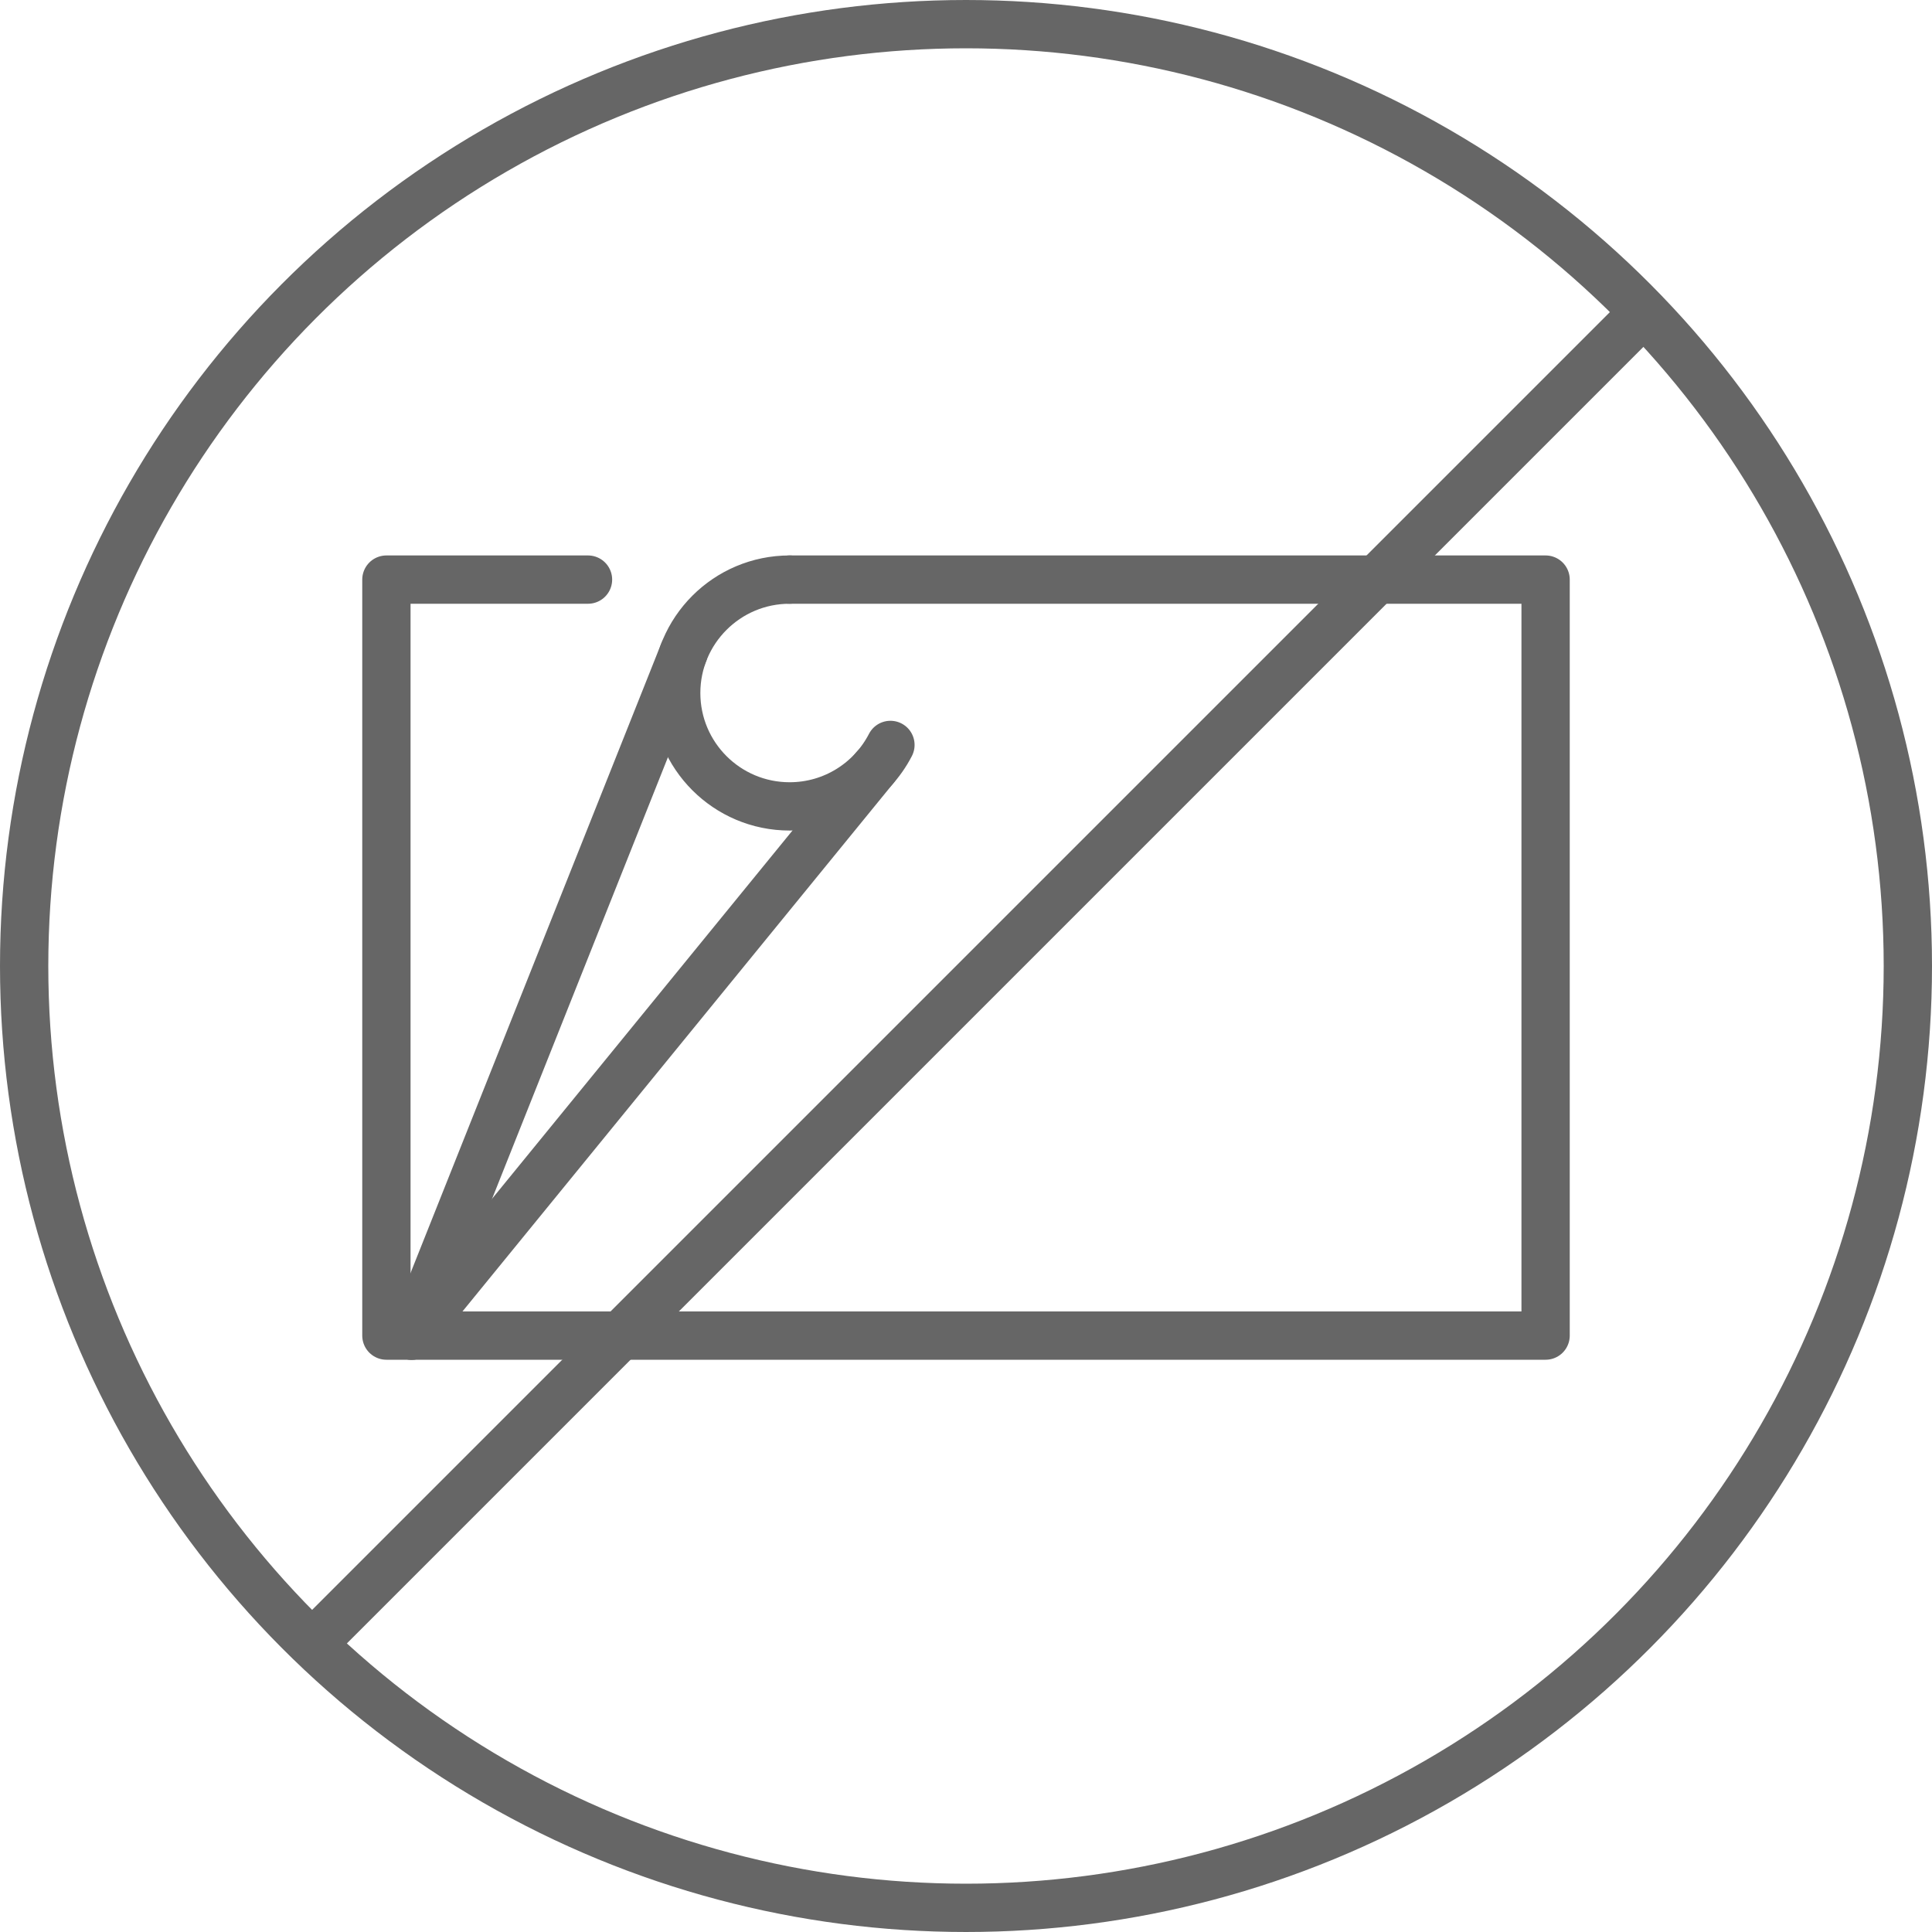
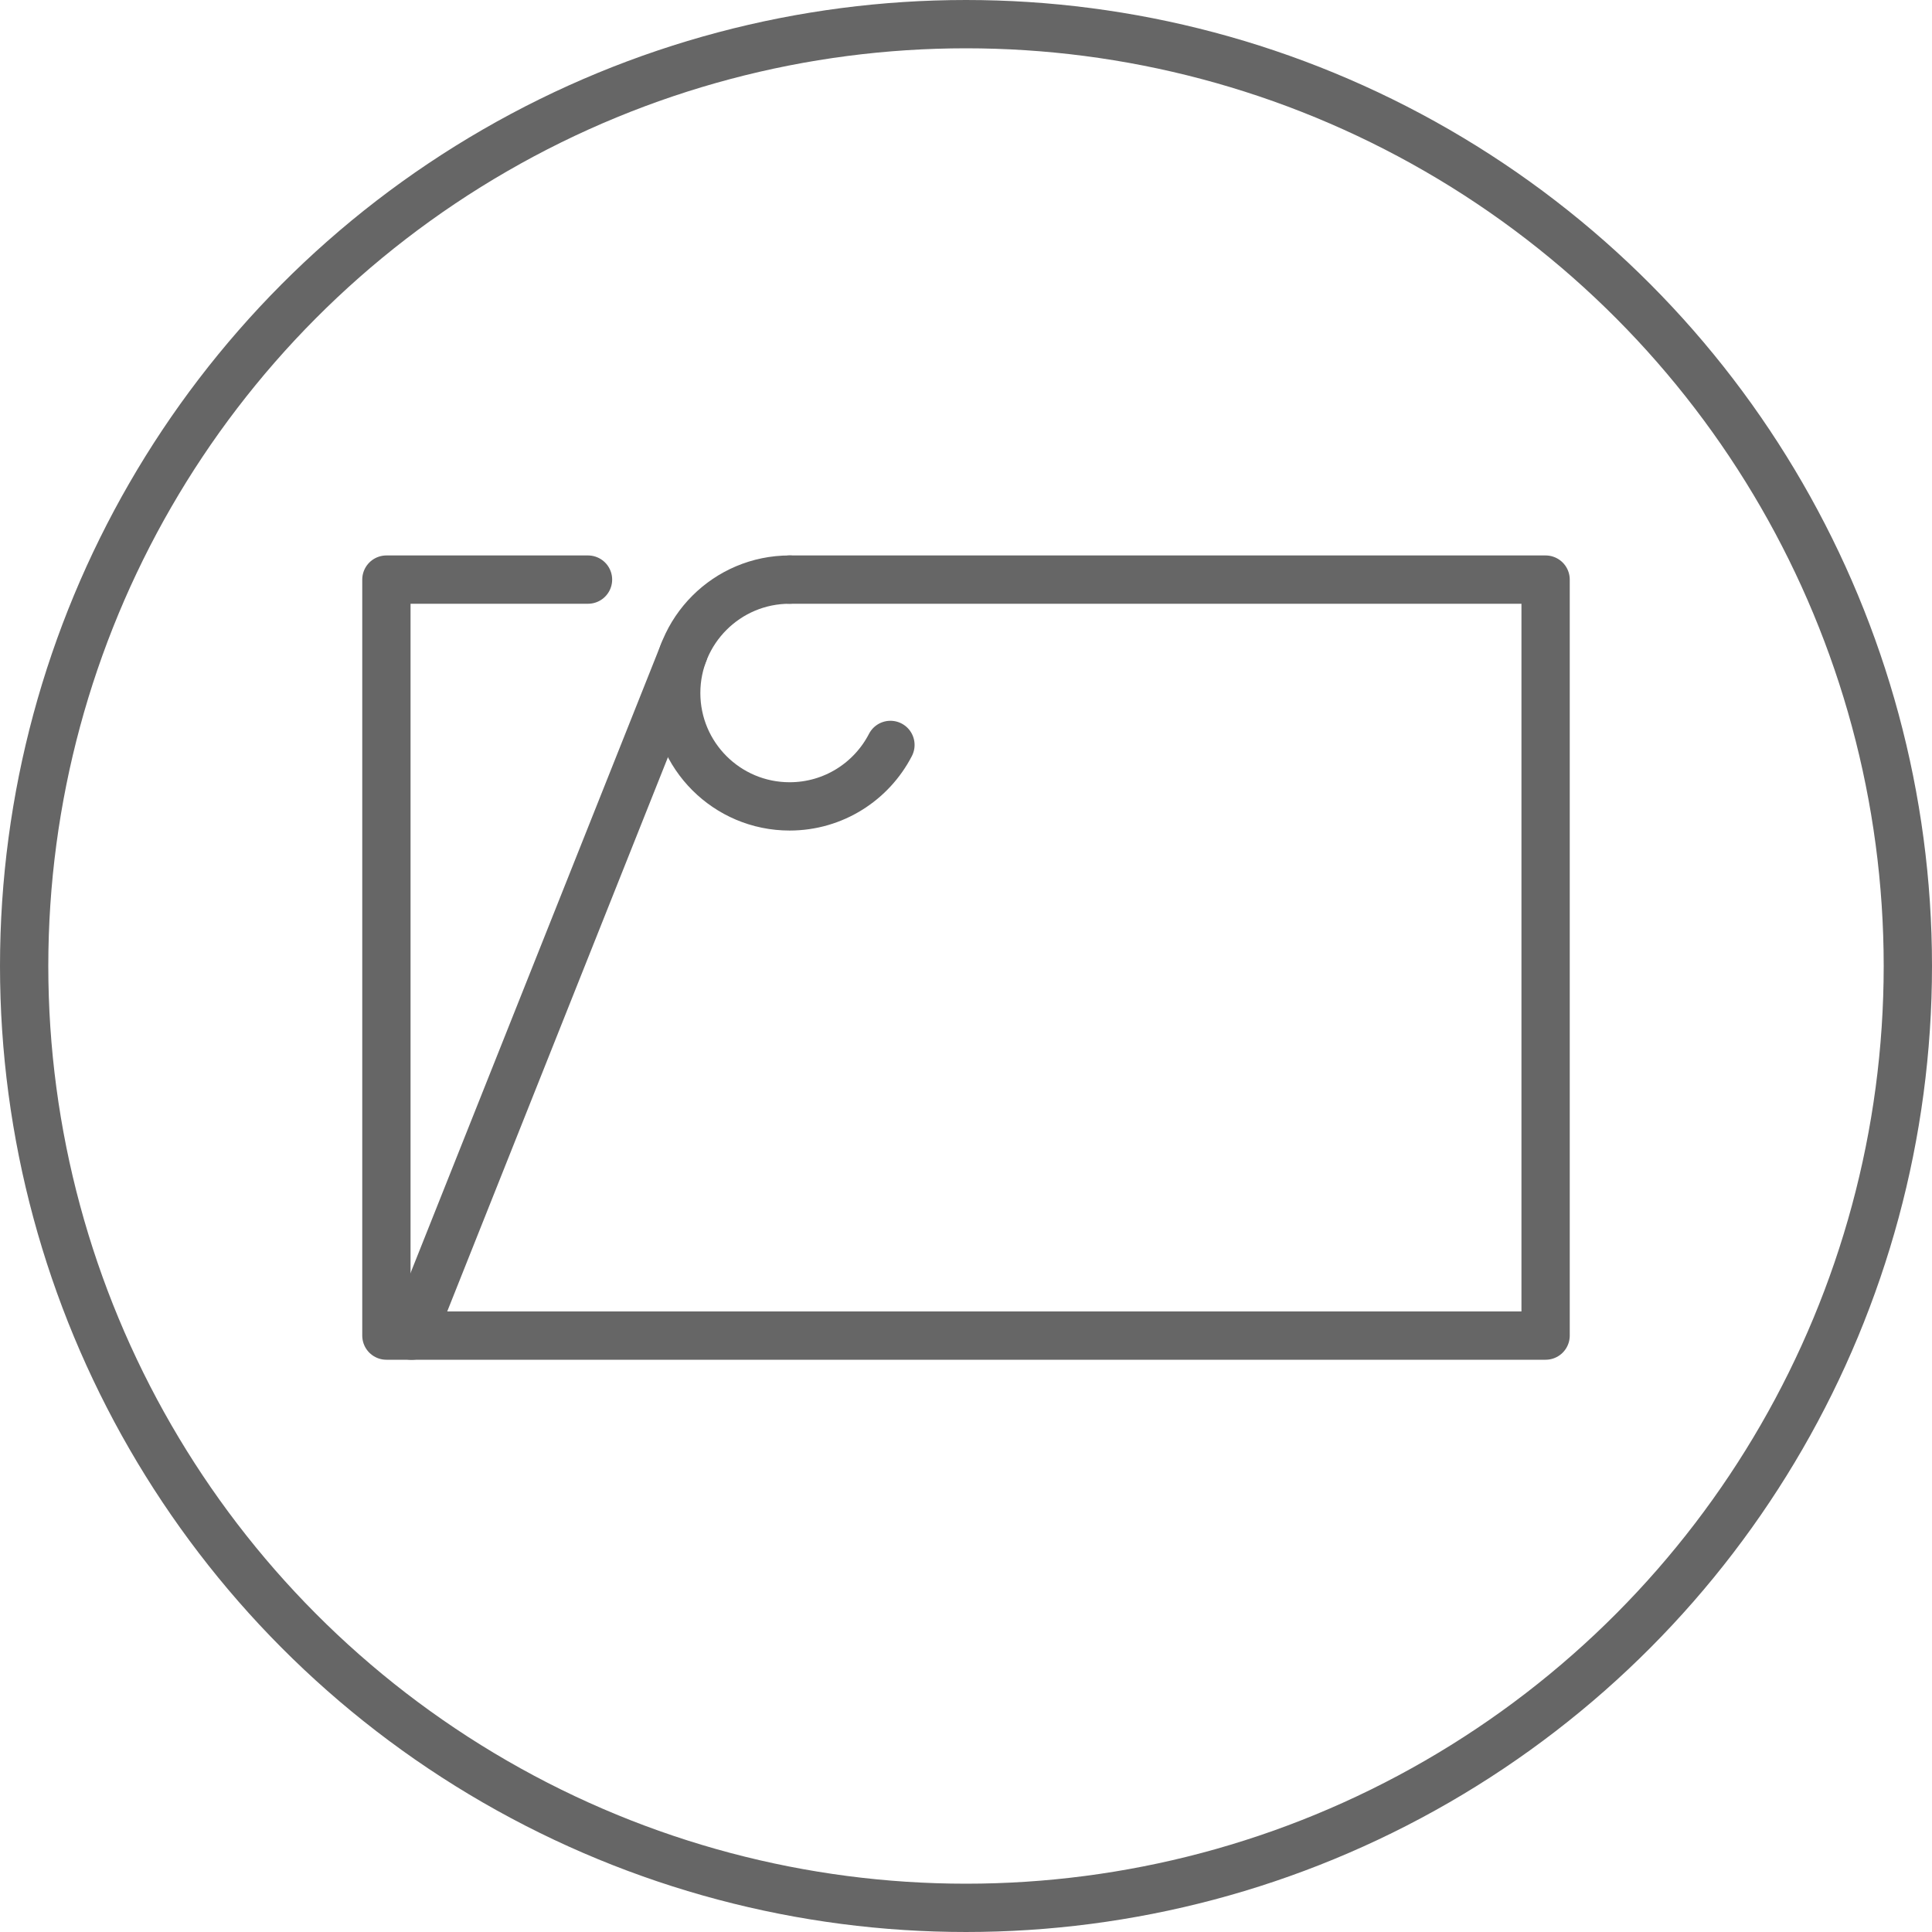
<svg xmlns="http://www.w3.org/2000/svg" width="80" height="80" viewBox="0 0 80 80" fill="none">
  <g clip-path="url(#clip0_745_24401)">
    <circle cx="40" cy="40" r="39" stroke="#666666" stroke-width="2" />
-     <path d="M13 68L68.154 12.846" stroke="#666666" stroke-width="2" />
-     <path d="M36.227 31.789L17.043 55.305" stroke="#666666" stroke-width="2" stroke-linecap="round" stroke-linejoin="round" />
    <path d="M28.311 27.012L17.043 55.306" stroke="#666666" stroke-width="2" stroke-linecap="round" stroke-linejoin="round" />
    <path d="M32.696 24H64V55.304H16V24H24.348" stroke="#666666" stroke-width="2" stroke-linecap="round" stroke-linejoin="round" />
    <path d="M32.696 24C30.103 24 28 26.103 28 28.696C28 31.289 30.103 33.391 32.696 33.391C34.514 33.391 36.091 32.358 36.871 30.846" stroke="#666666" stroke-width="2" stroke-linecap="round" stroke-linejoin="round" />
  </g>
  <defs>
    <clipPath id="clip0_745_24401">
      <rect width="80" height="80" fill="white" />
    </clipPath>
  </defs>
</svg>